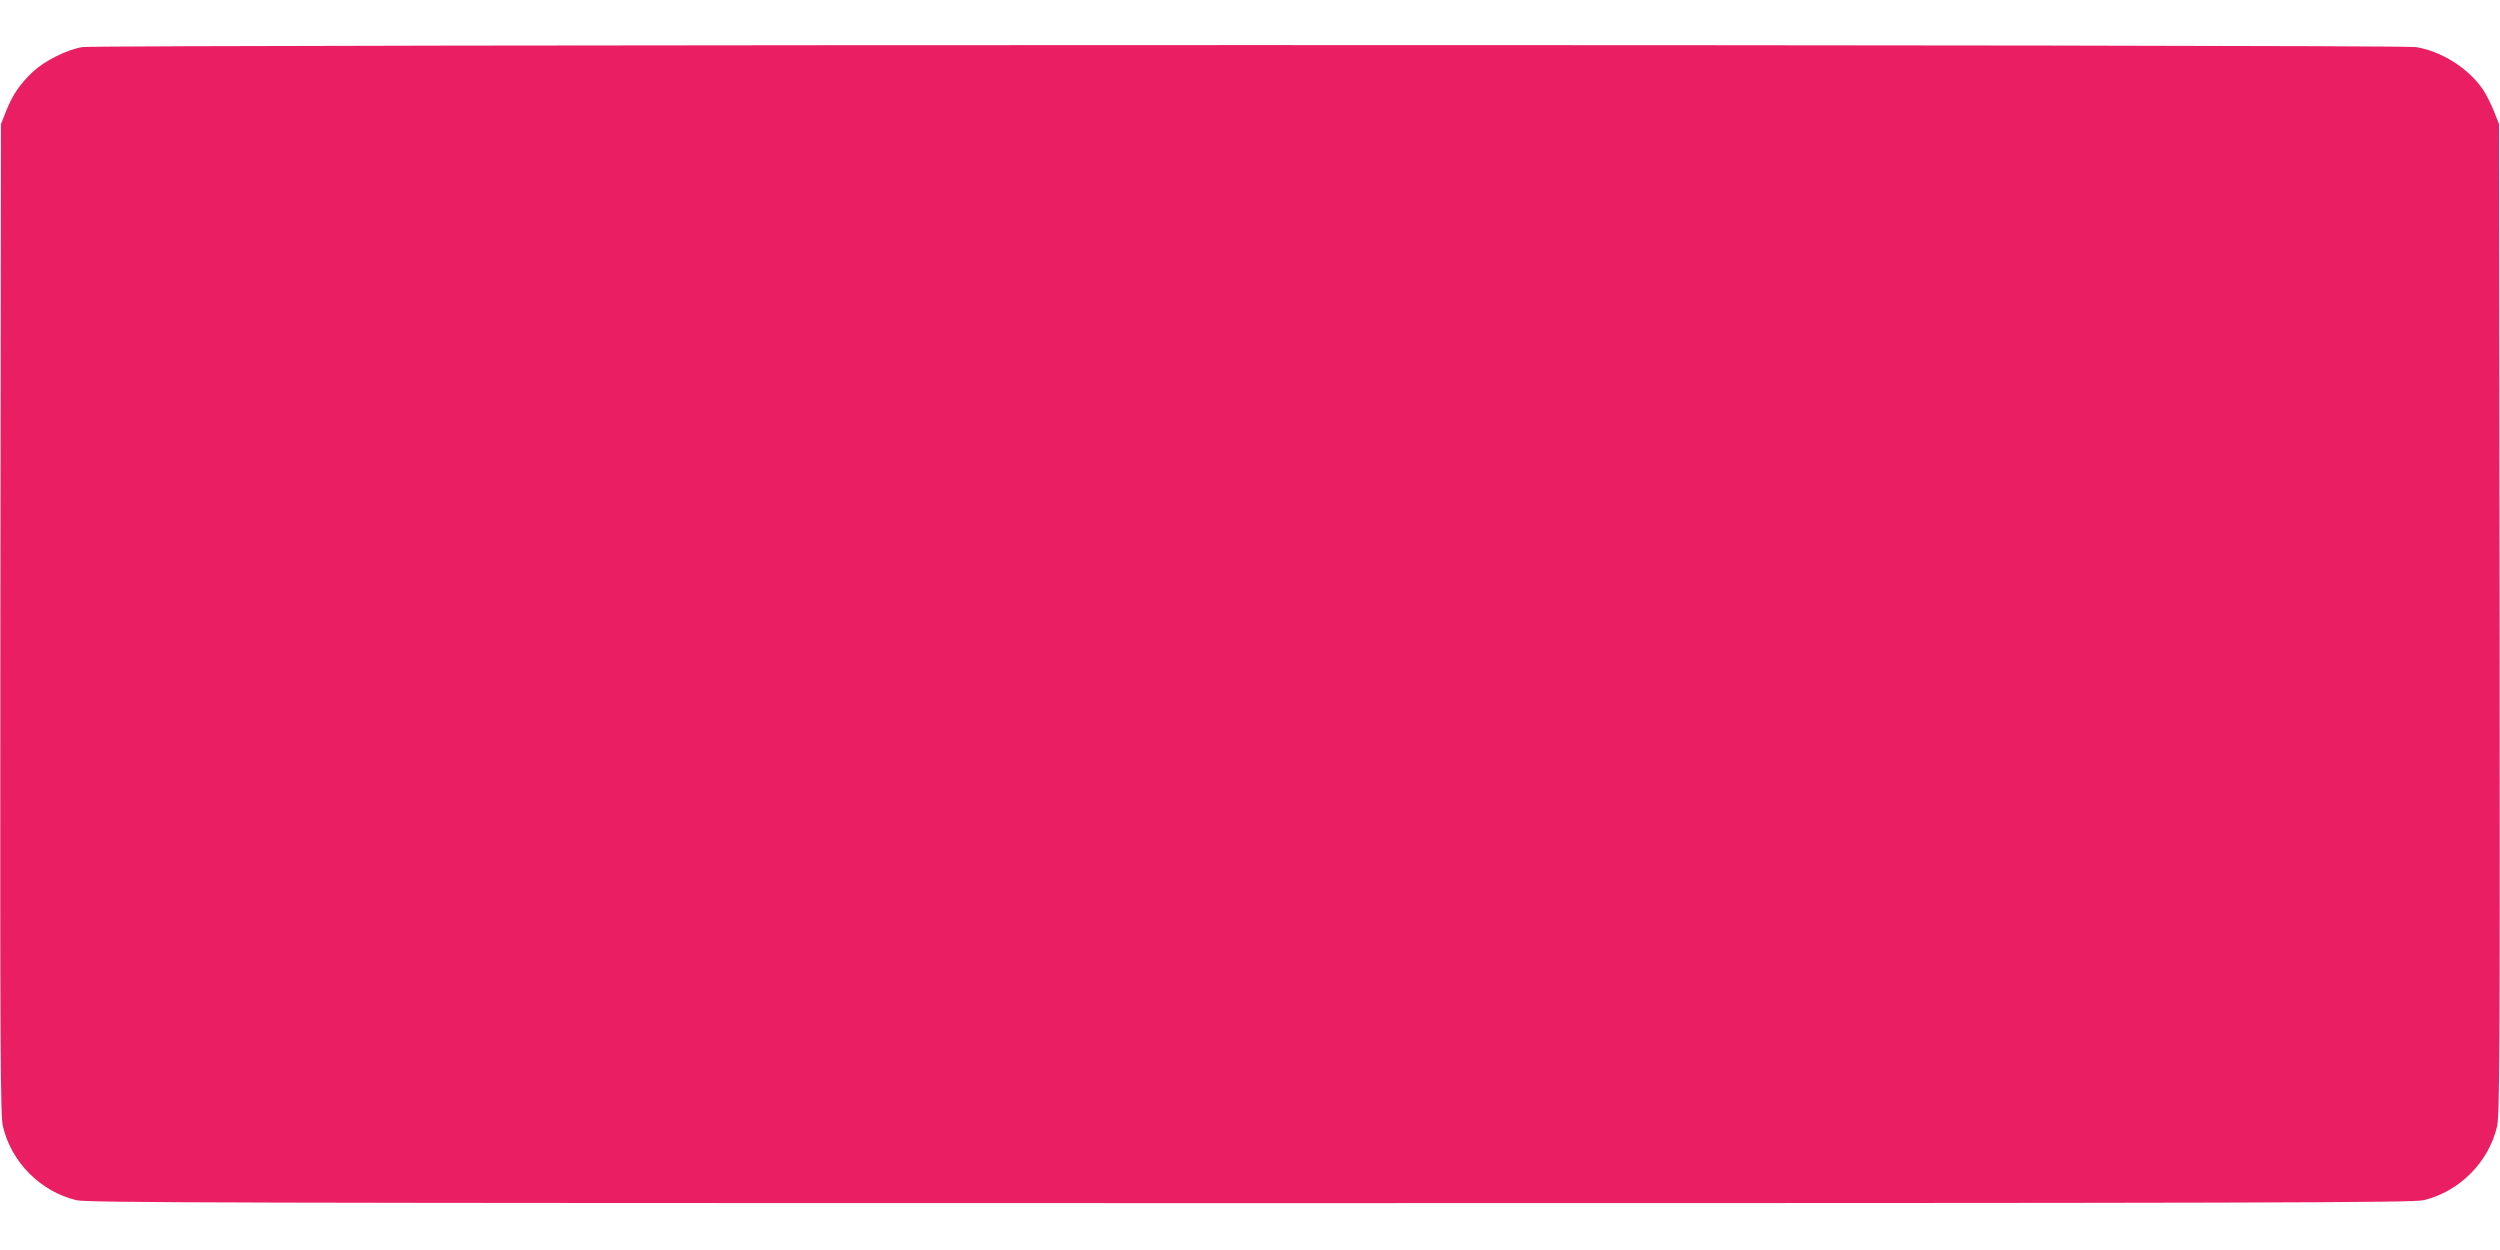
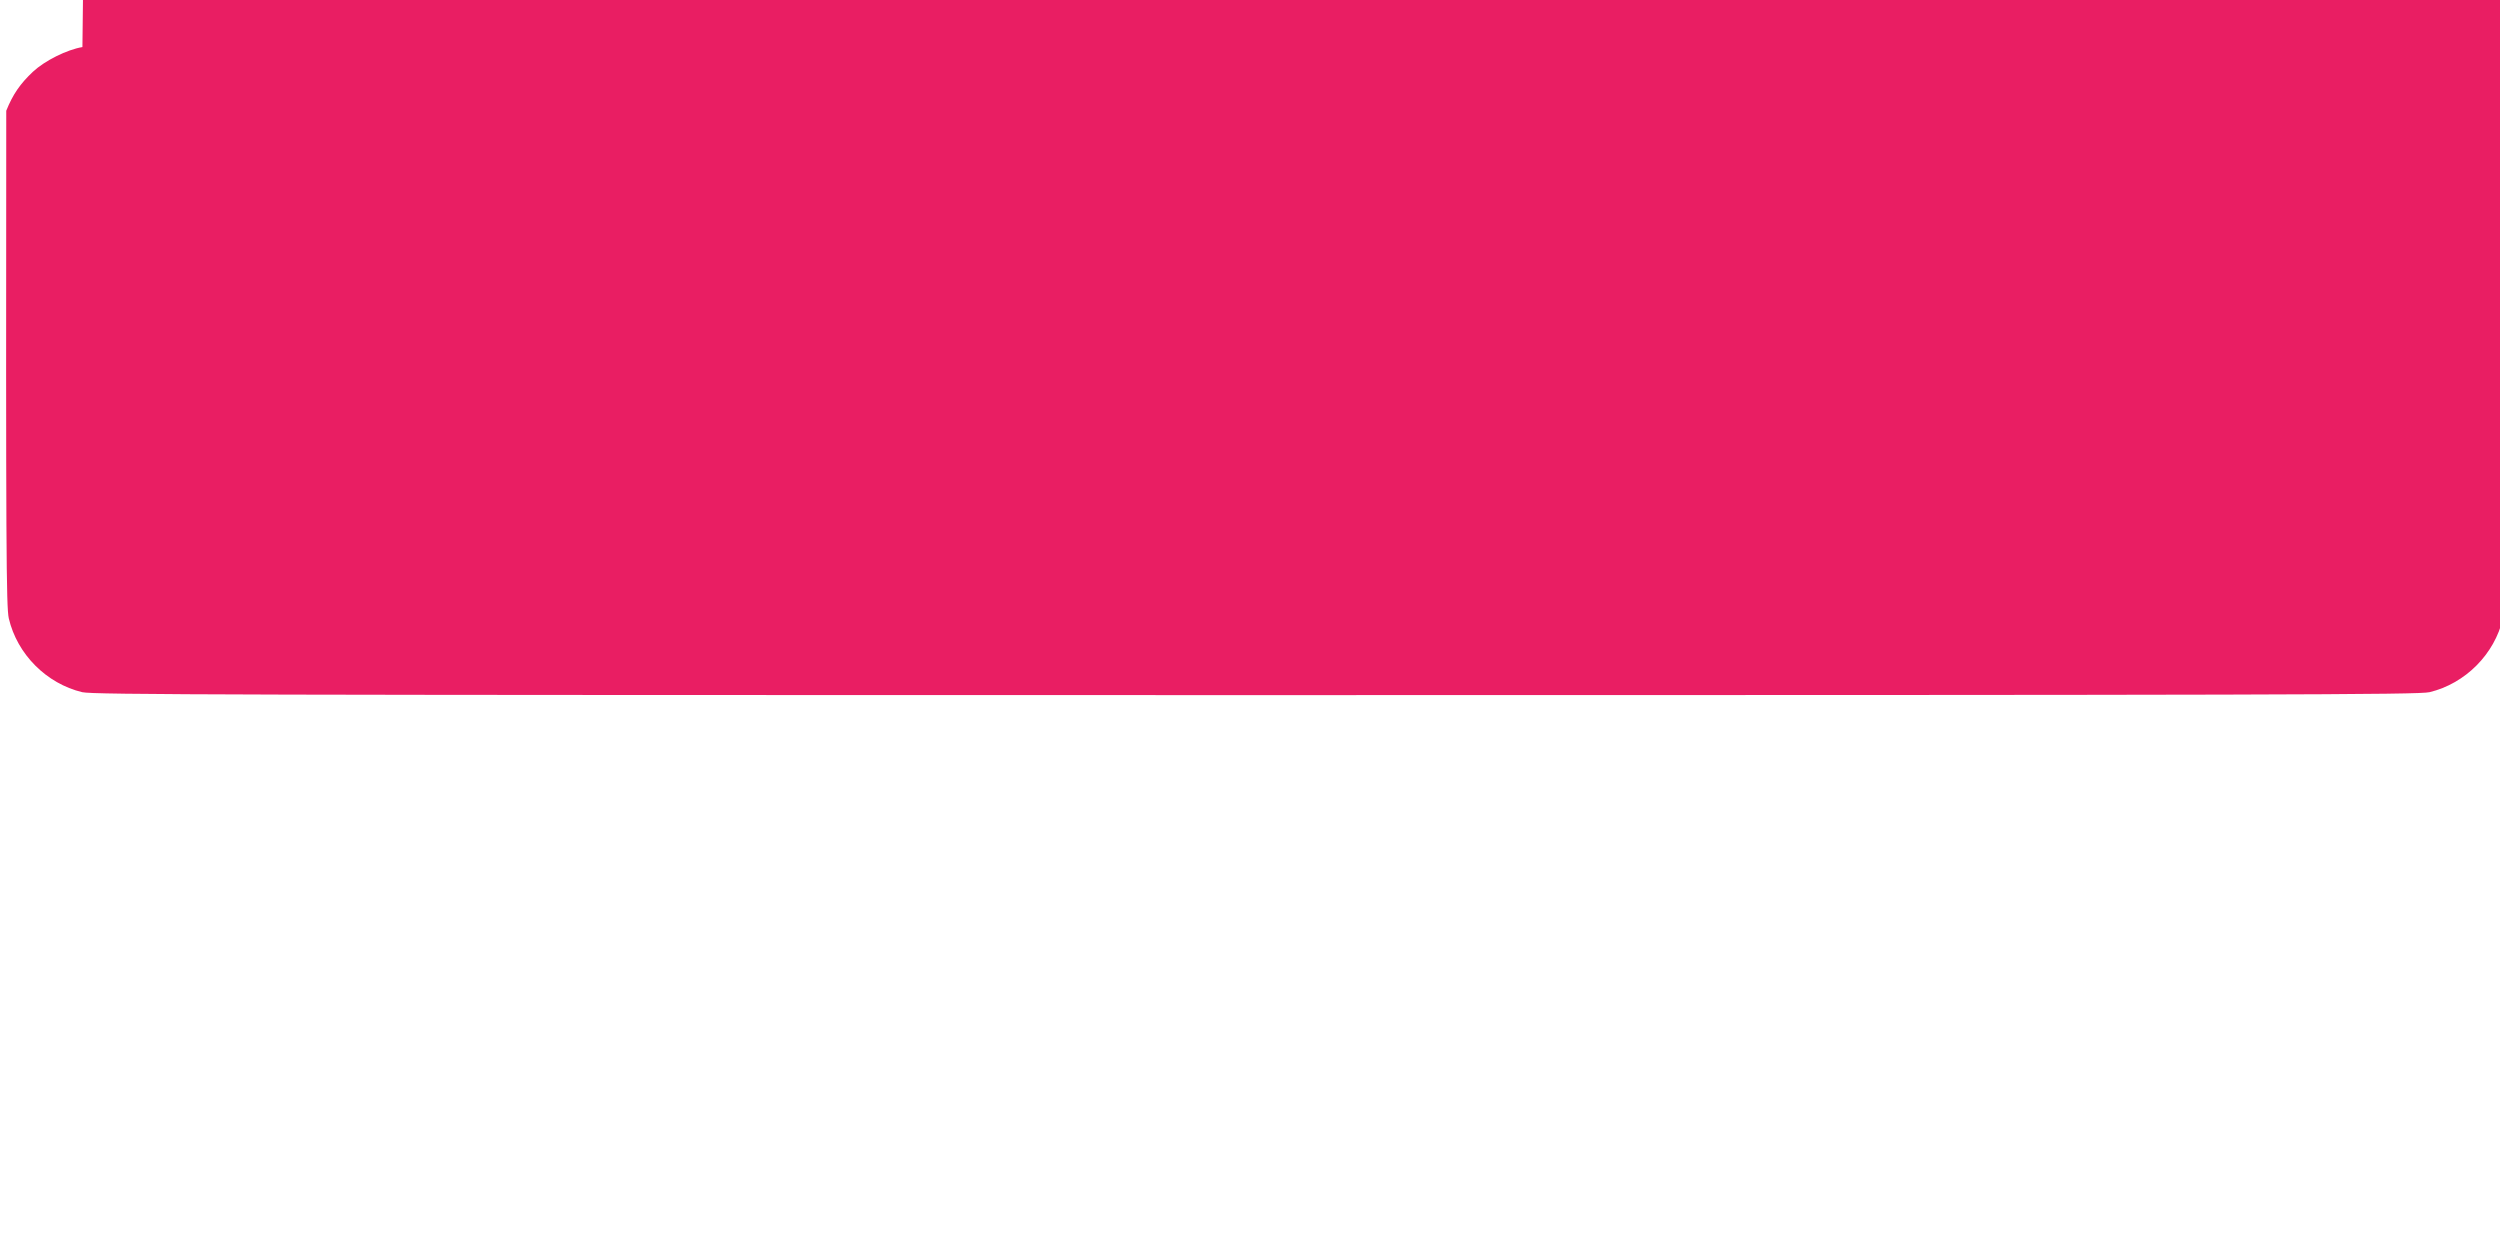
<svg xmlns="http://www.w3.org/2000/svg" version="1.0" width="1280pt" height="640pt" viewBox="0 0 1280 640" preserveAspectRatio="xMidYMid meet">
  <g transform="translate(0,640) scale(0.1,-0.1)" fill="#e91e63" stroke="none">
-     <path d="M422 6159 c-79 -13 -193 -70 -253 -126 -66 -62 -103 -116 -137 -200 l-27 -68 -3 -2533 c-2 -2245 0 -2540 13 -2599 43 -184 193 -334 376 -378 57 -13 742 -15 6009 -15 5267 0 5952 2 6009 15 183 44 333 194 376 378 13 59 15 354 13 2599 l-3 2533 -27 68 c-15 37 -40 86 -56 110 -76 109 -212 195 -343 216 -81 14 -11868 13 -11947 0z" />
+     <path d="M422 6159 c-79 -13 -193 -70 -253 -126 -66 -62 -103 -116 -137 -200 c-2 -2245 0 -2540 13 -2599 43 -184 193 -334 376 -378 57 -13 742 -15 6009 -15 5267 0 5952 2 6009 15 183 44 333 194 376 378 13 59 15 354 13 2599 l-3 2533 -27 68 c-15 37 -40 86 -56 110 -76 109 -212 195 -343 216 -81 14 -11868 13 -11947 0z" />
  </g>
</svg>